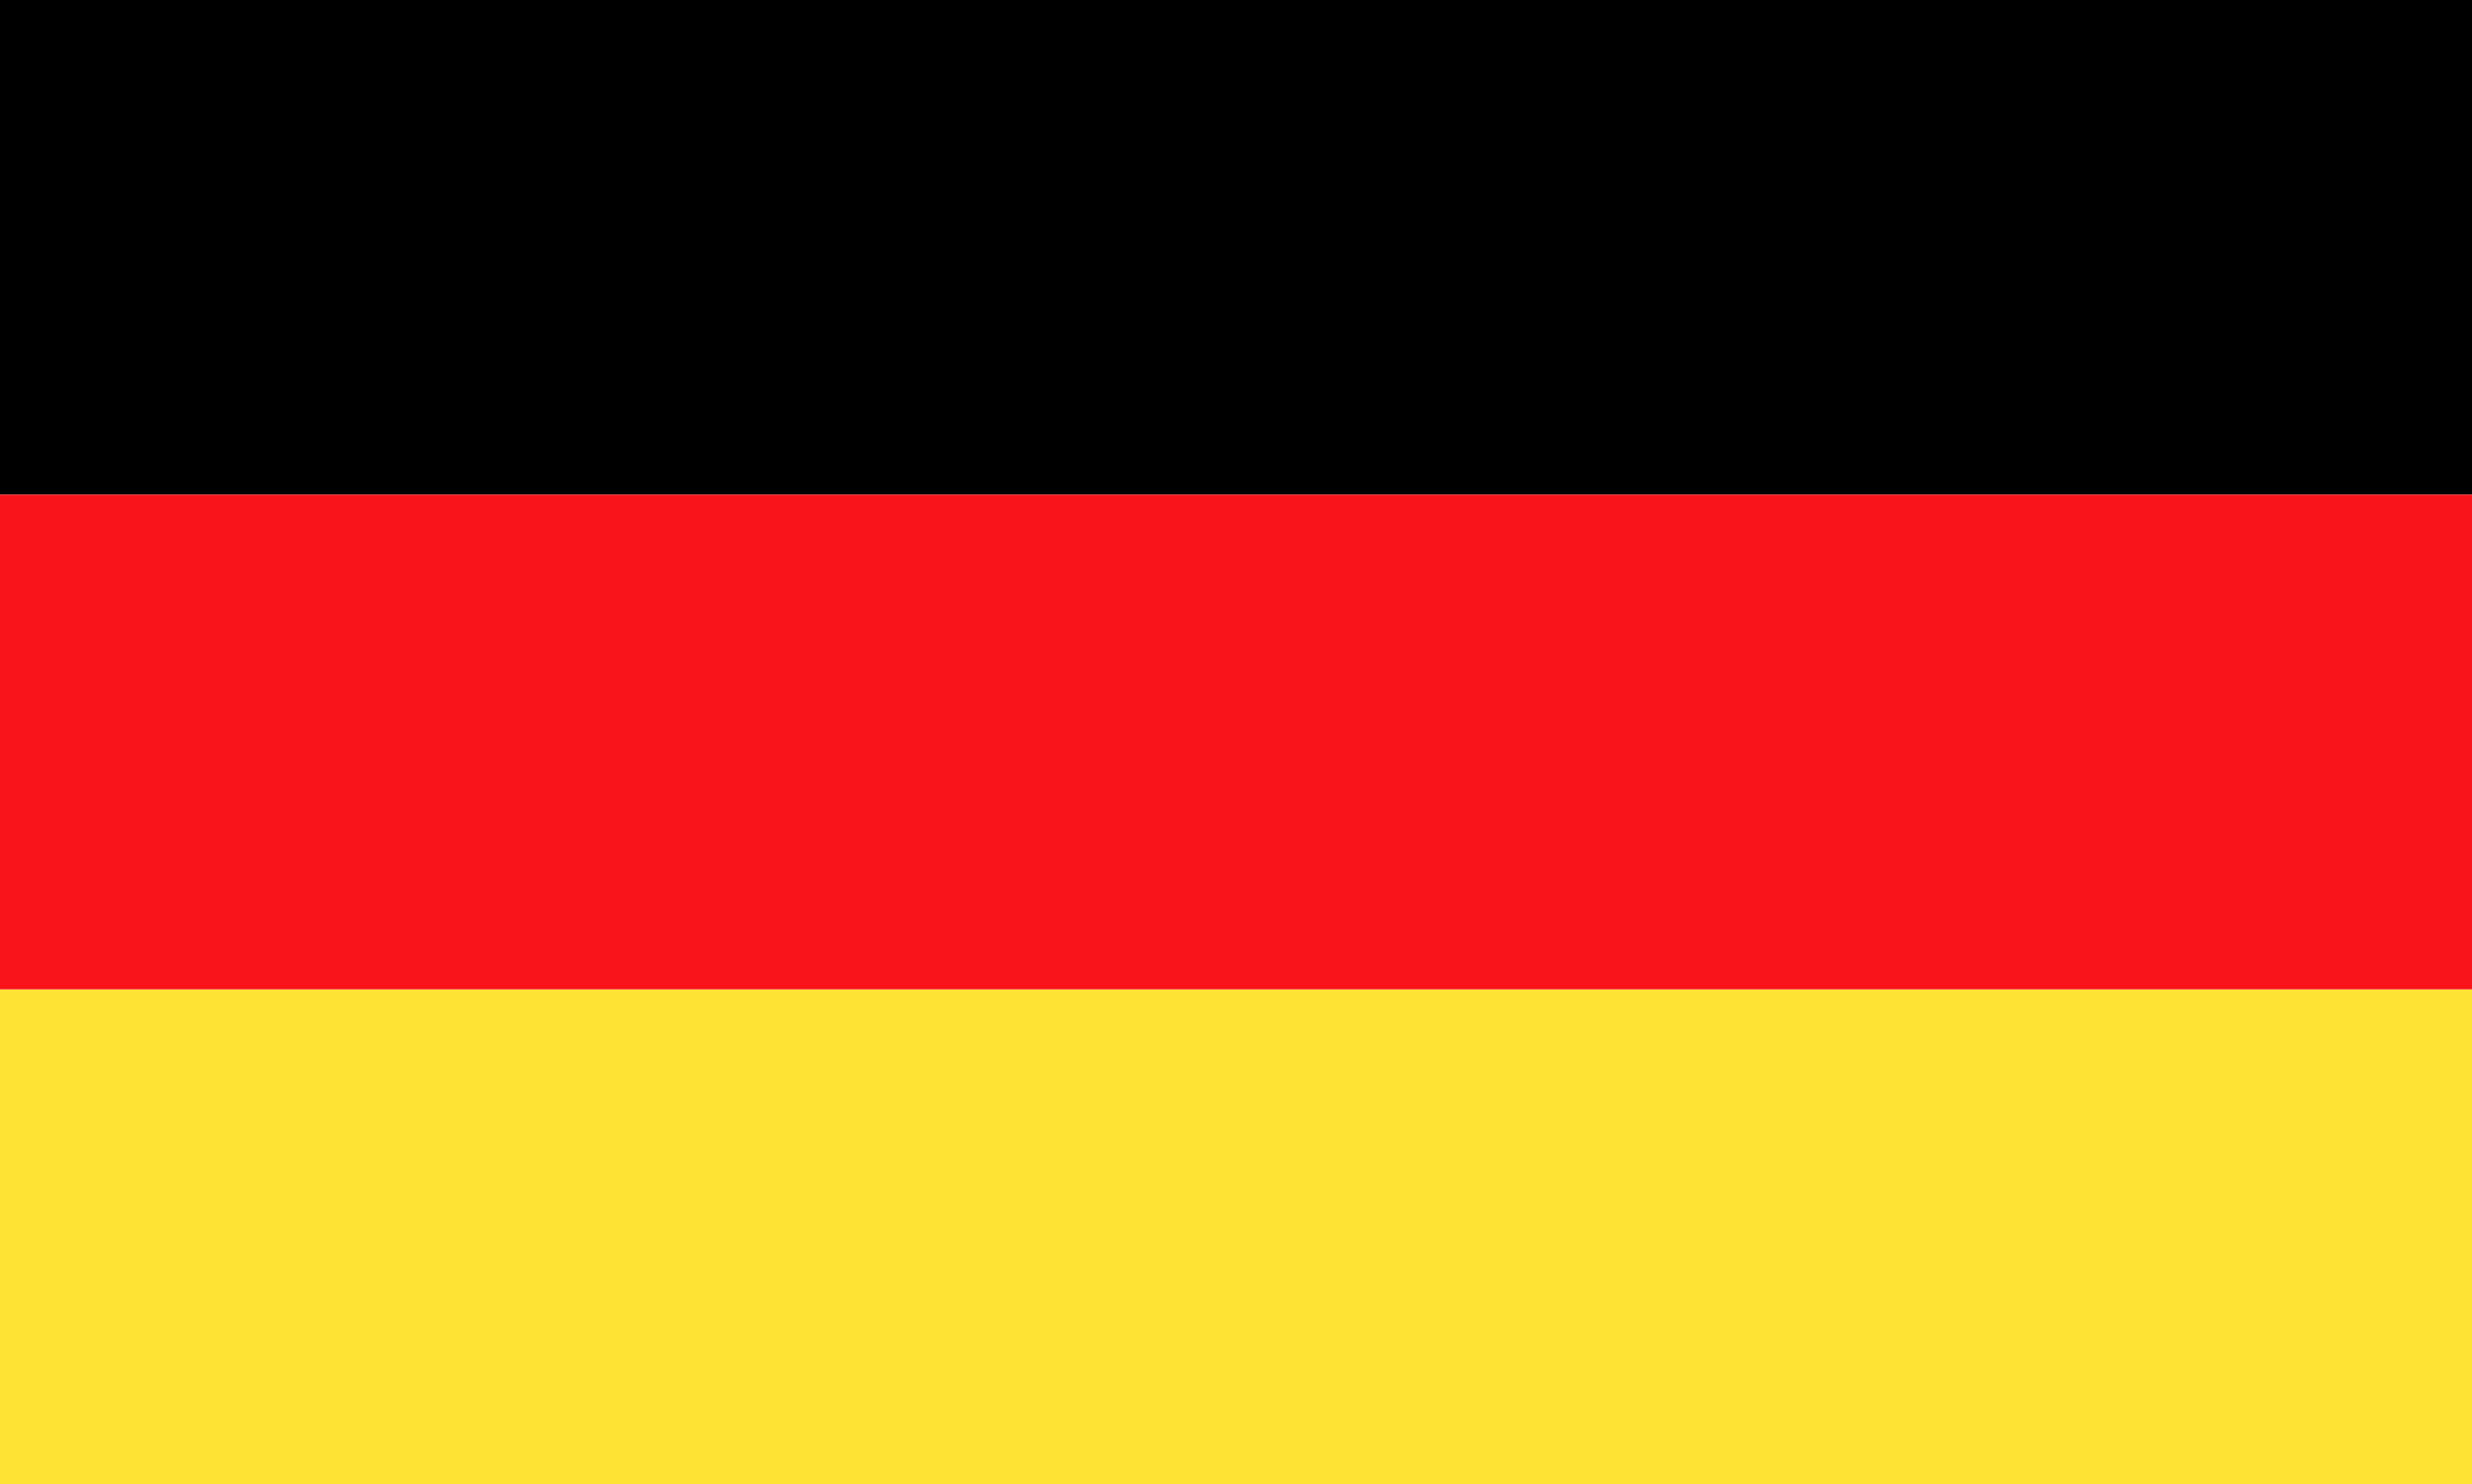
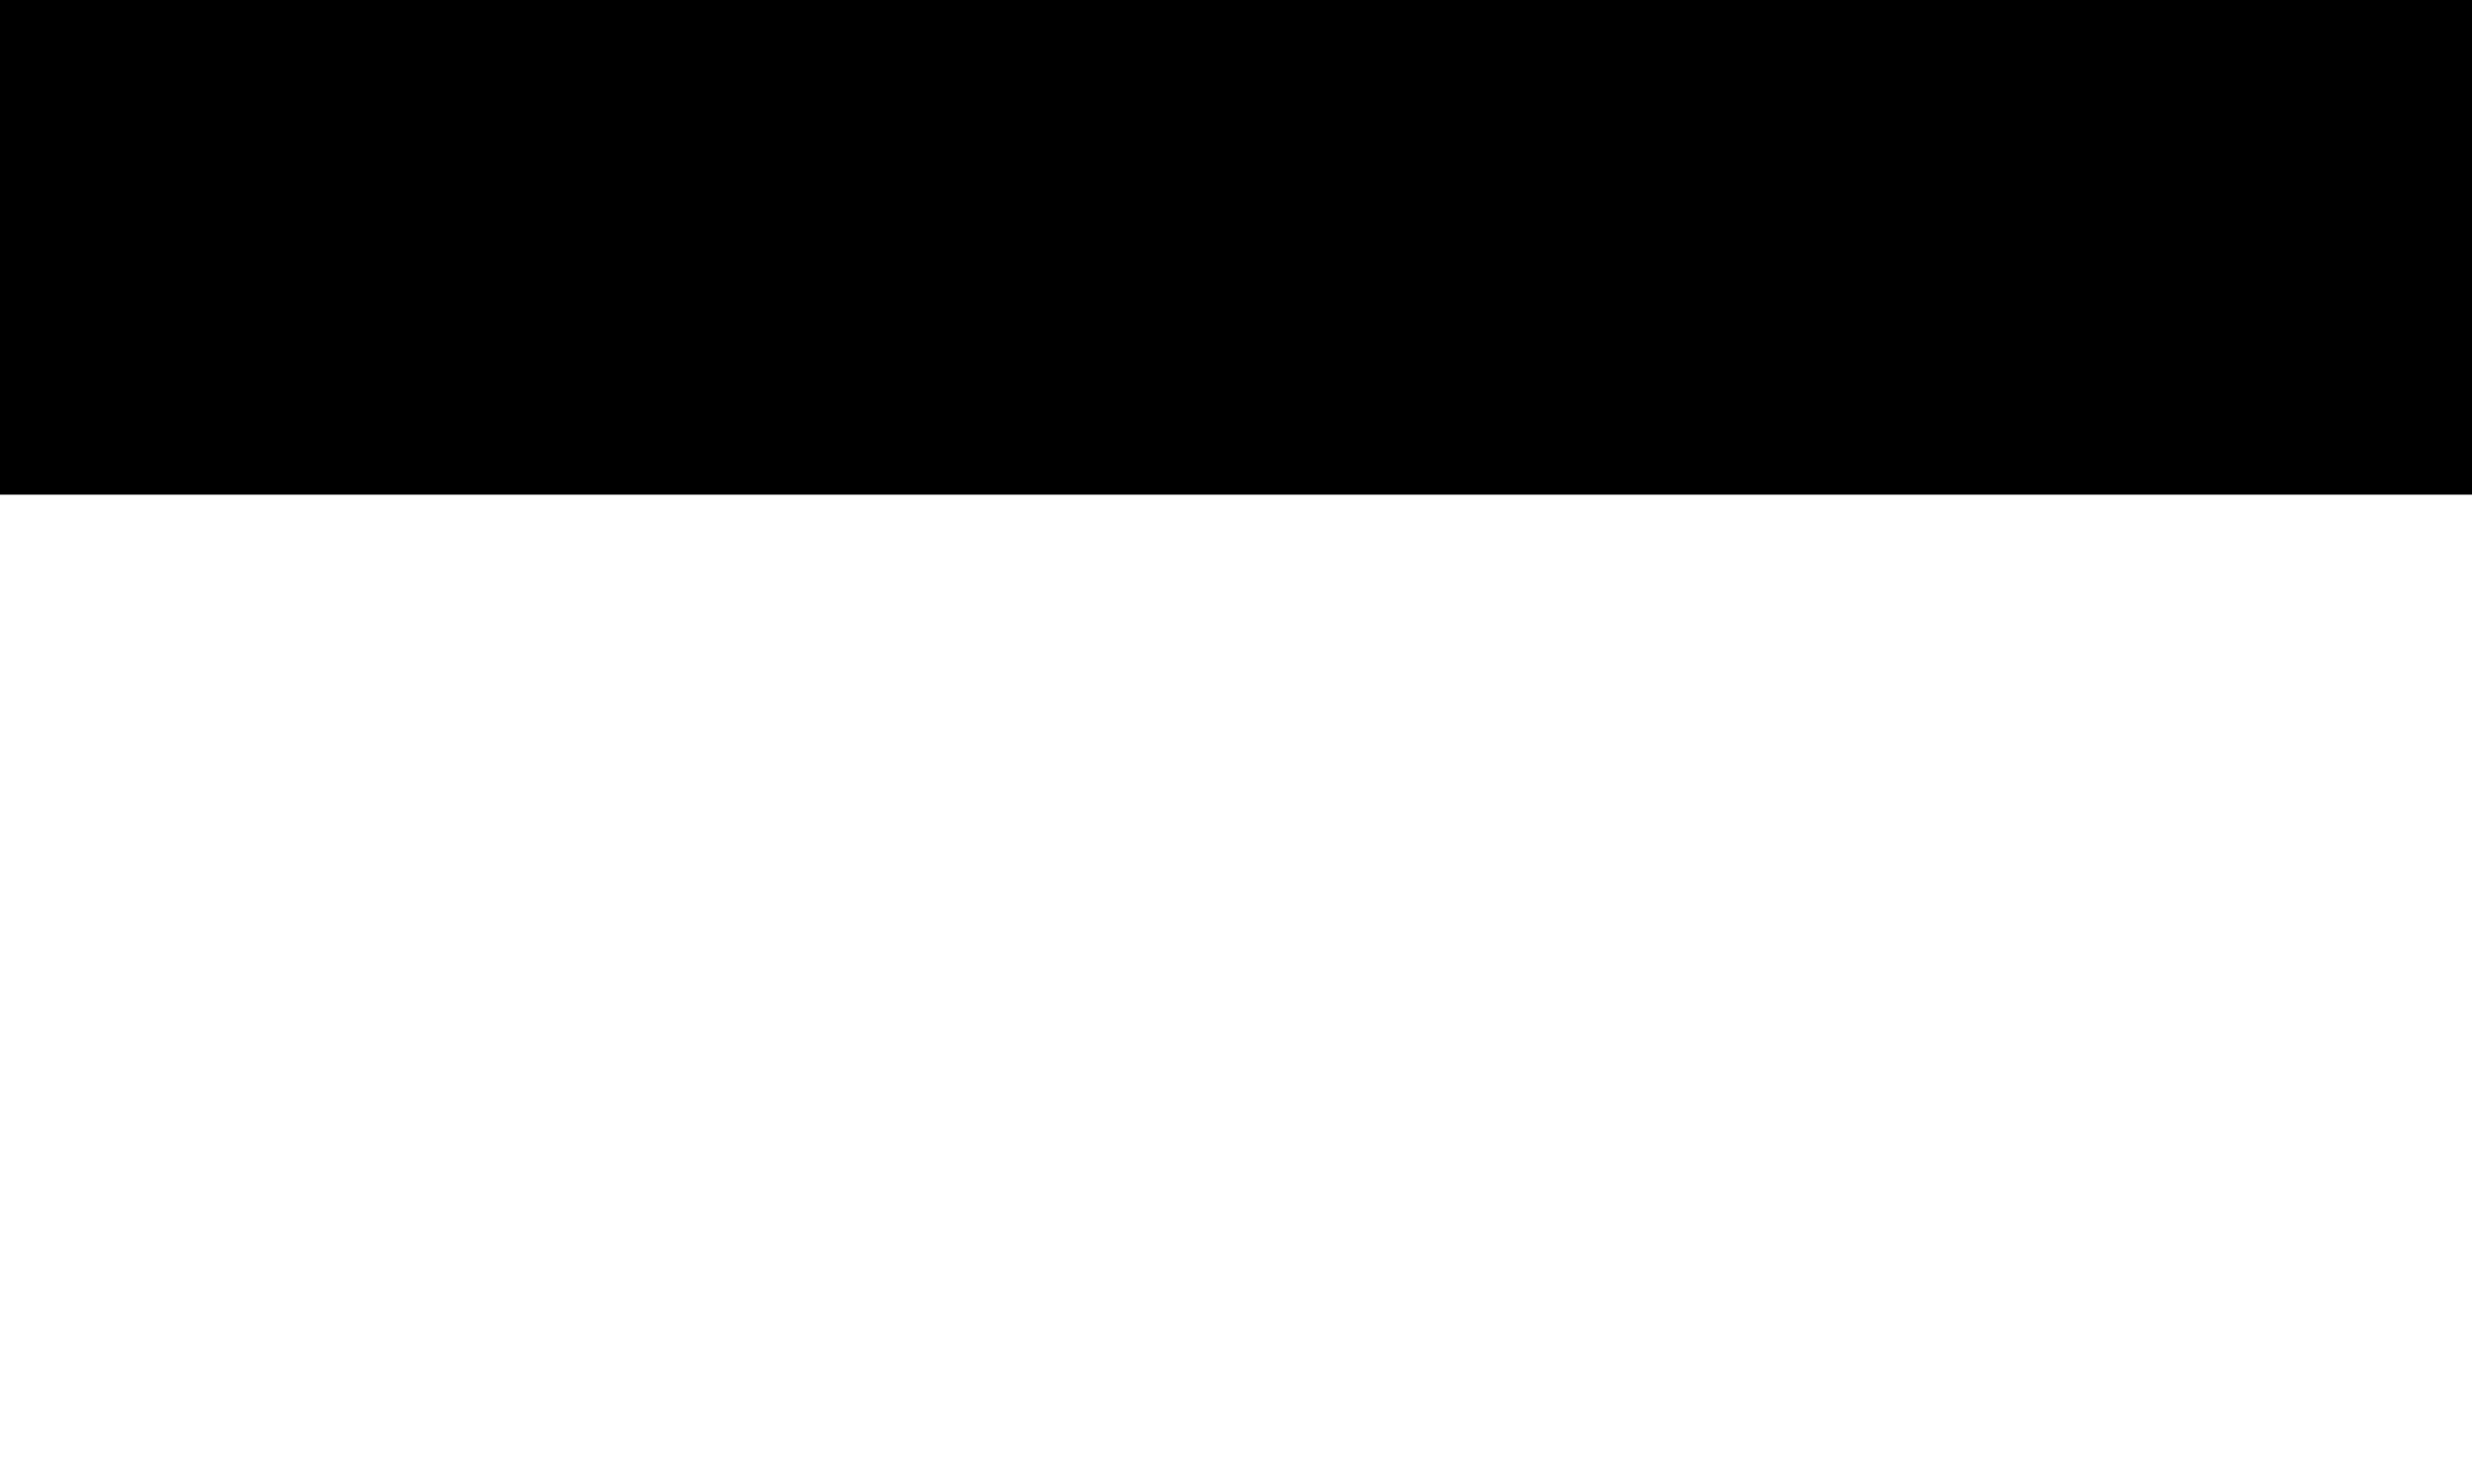
<svg xmlns="http://www.w3.org/2000/svg" viewBox="0 0 14.69 8.82">
  <defs>
    <style>.cls-1{fill:#ffe334;}.cls-2{fill:#f9141b;}</style>
  </defs>
  <g id="Layer_2" data-name="Layer 2">
    <g id="Layer_2-2" data-name="Layer 2">
-       <rect id="rect171" class="cls-1" y="5.88" width="14.69" height="2.94" />
      <rect id="rect256" width="14.69" height="2.94" />
-       <rect id="rect255" class="cls-2" y="2.94" width="14.69" height="2.94" />
    </g>
  </g>
</svg>